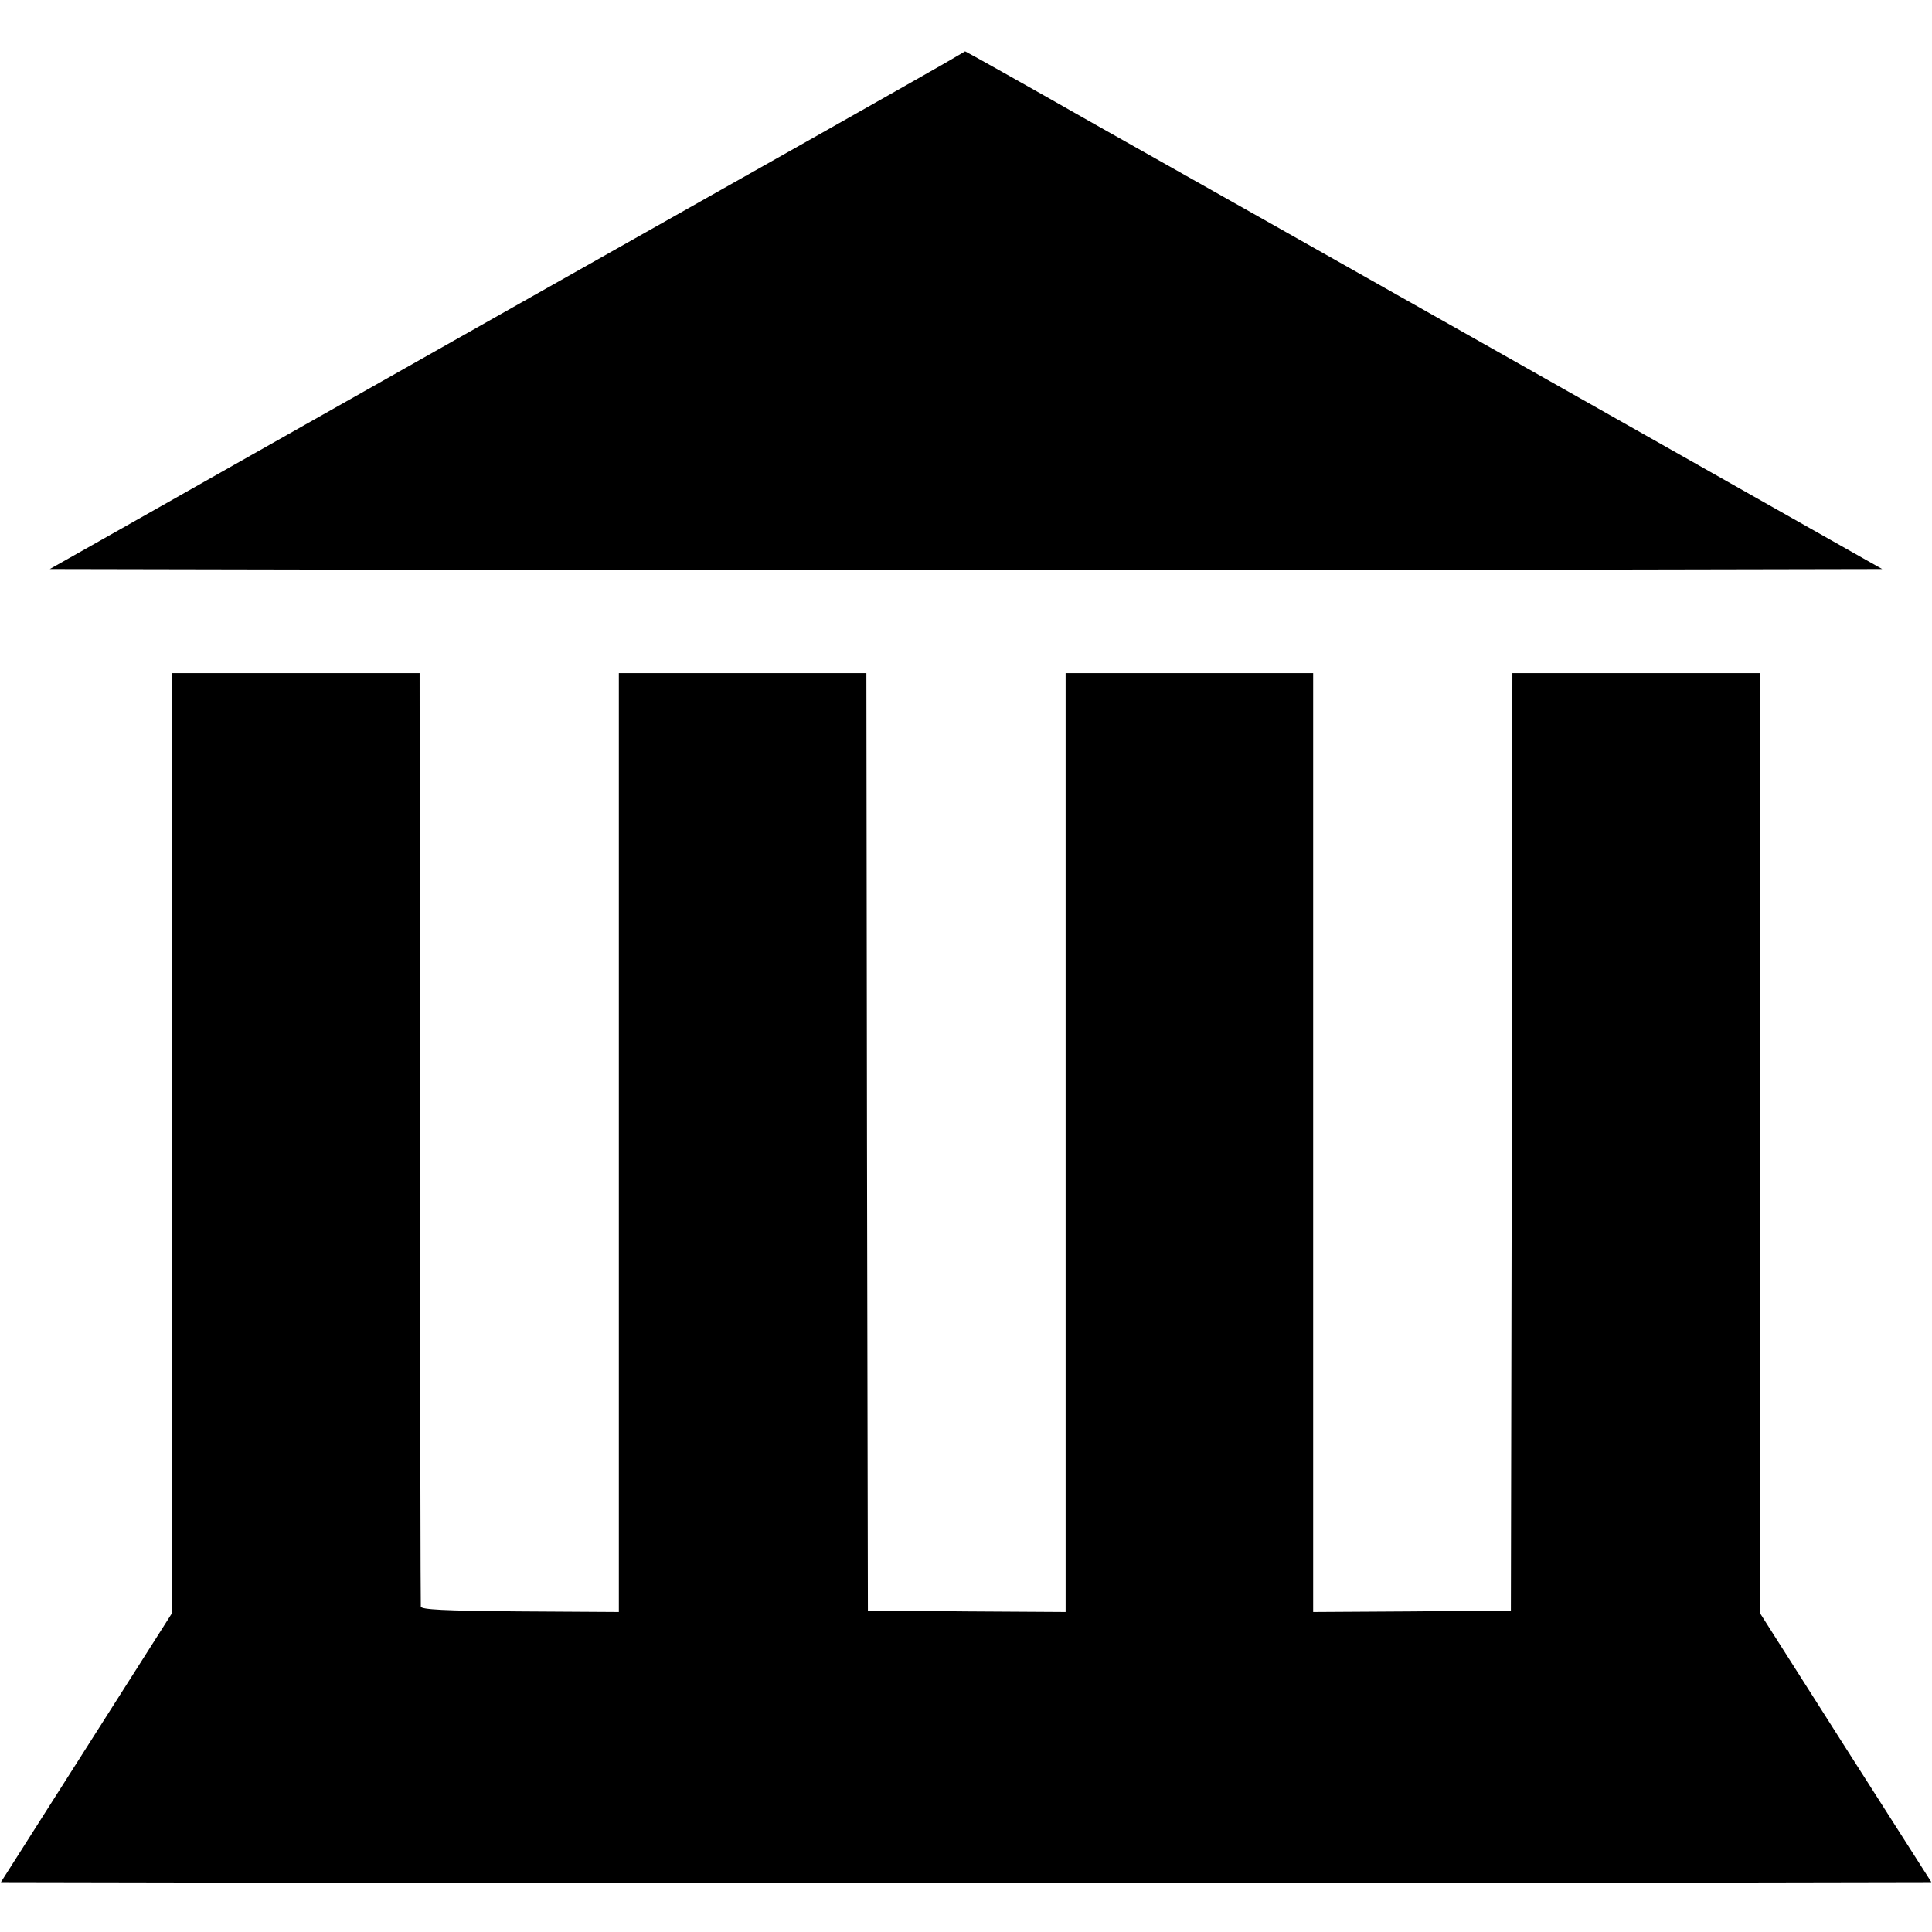
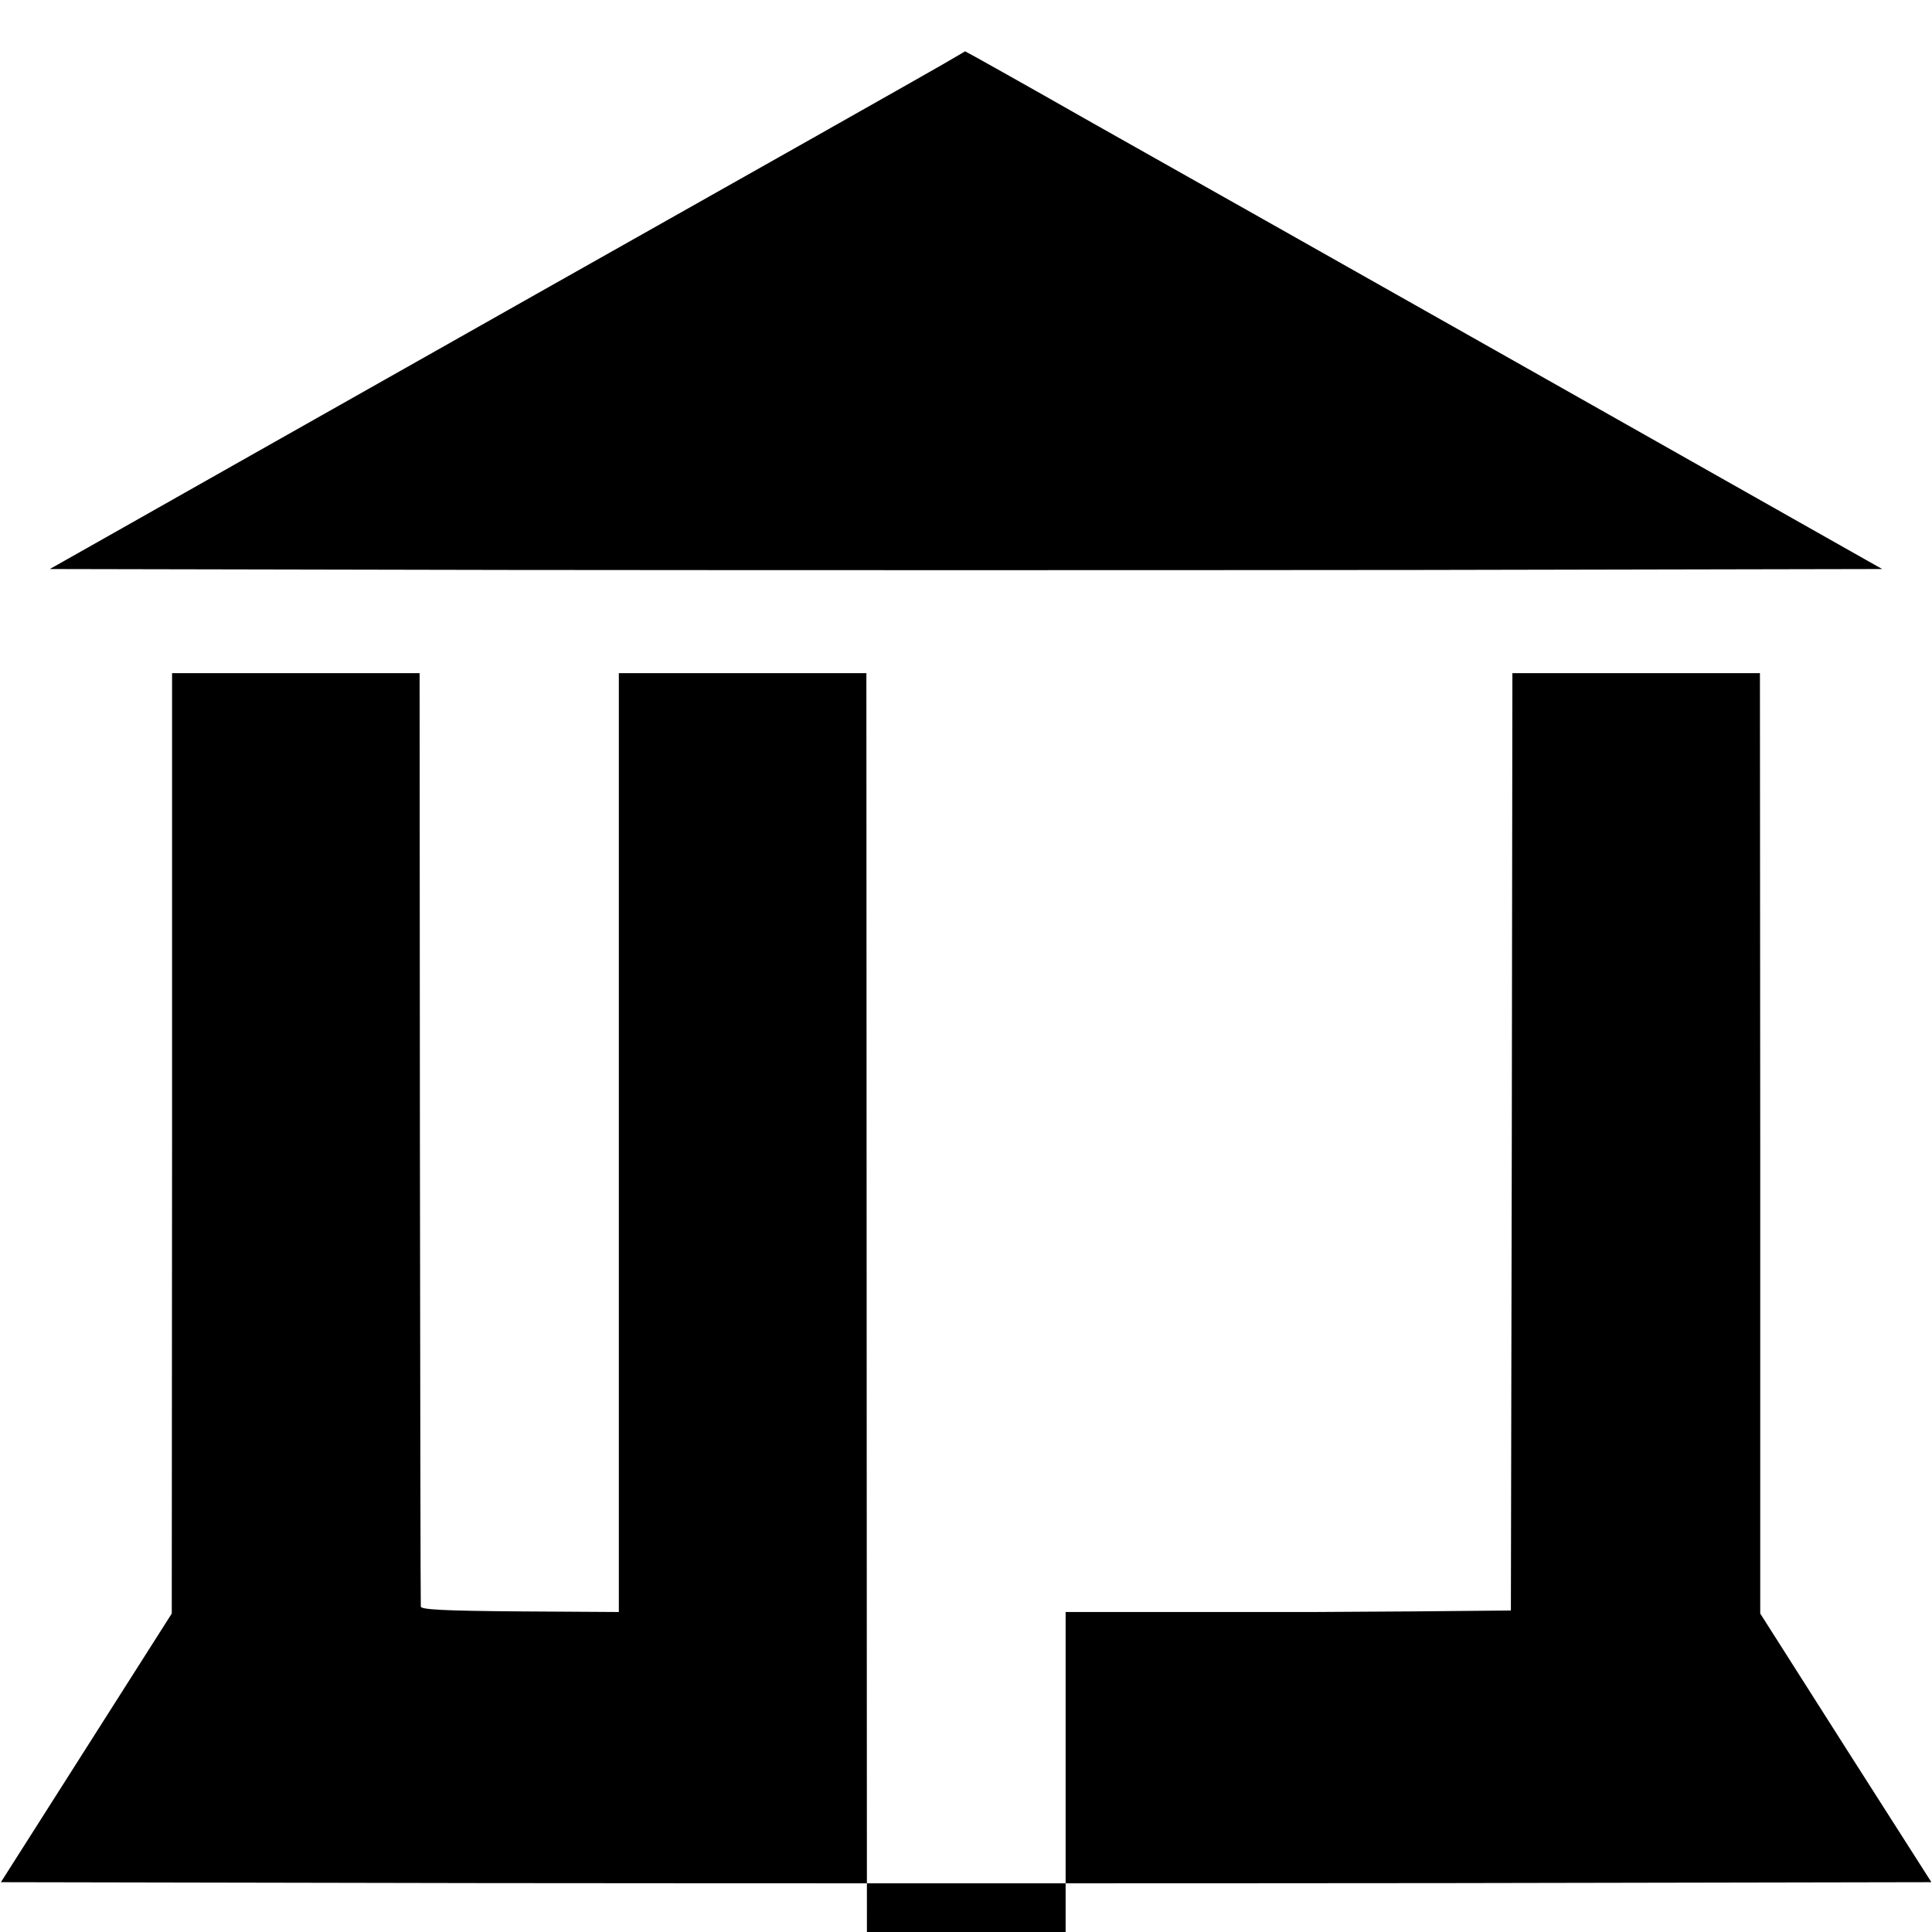
<svg xmlns="http://www.w3.org/2000/svg" version="1" width="853.333" height="853.333" viewBox="0 0 640 640">
-   <path d="M312 21.5c-4.1 2.4-64.6 36.6-134.5 76-69.8 39.4-134.6 76.1-144 81.4l-17 9.6 151.8.3c83.4.1 220 .1 303.4 0l151.8-.3-5.5-3.1c-7.9-4.5-205.5-116.2-255.8-144.5C339 27.7 319.9 17 319.7 17c-.1.1-3.6 2.1-7.7 4.5zM57 378.7l-.1 155.8L28.6 579 .3 623.5l159.8.3c88 .1 231.8.1 319.8 0l159.9-.3-28.4-44.5-28.3-44.5V378.7L583 223h-82l-.2 155.2-.3 155.3-32.7.3-32.8.2V223h-82v311l-32.7-.2-32.8-.3-.3-155.3L287 223h-82v311l-32.7-.2c-25.4-.2-32.8-.6-32.9-1.6-.1-.6-.2-70.5-.3-155.2l-.1-154H57v155.7z" />
+   <path d="M312 21.5c-4.1 2.4-64.6 36.6-134.5 76-69.8 39.4-134.6 76.1-144 81.4l-17 9.6 151.8.3c83.4.1 220 .1 303.4 0l151.8-.3-5.5-3.1c-7.9-4.5-205.5-116.2-255.8-144.5C339 27.7 319.9 17 319.7 17c-.1.1-3.6 2.1-7.7 4.5zM57 378.7l-.1 155.8L28.6 579 .3 623.5l159.8.3c88 .1 231.8.1 319.8 0l159.9-.3-28.4-44.5-28.3-44.5V378.7L583 223h-82l-.2 155.2-.3 155.3-32.7.3-32.8.2h-82v311l-32.7-.2-32.8-.3-.3-155.3L287 223h-82v311l-32.7-.2c-25.4-.2-32.8-.6-32.9-1.6-.1-.6-.2-70.5-.3-155.2l-.1-154H57v155.7z" />
</svg>